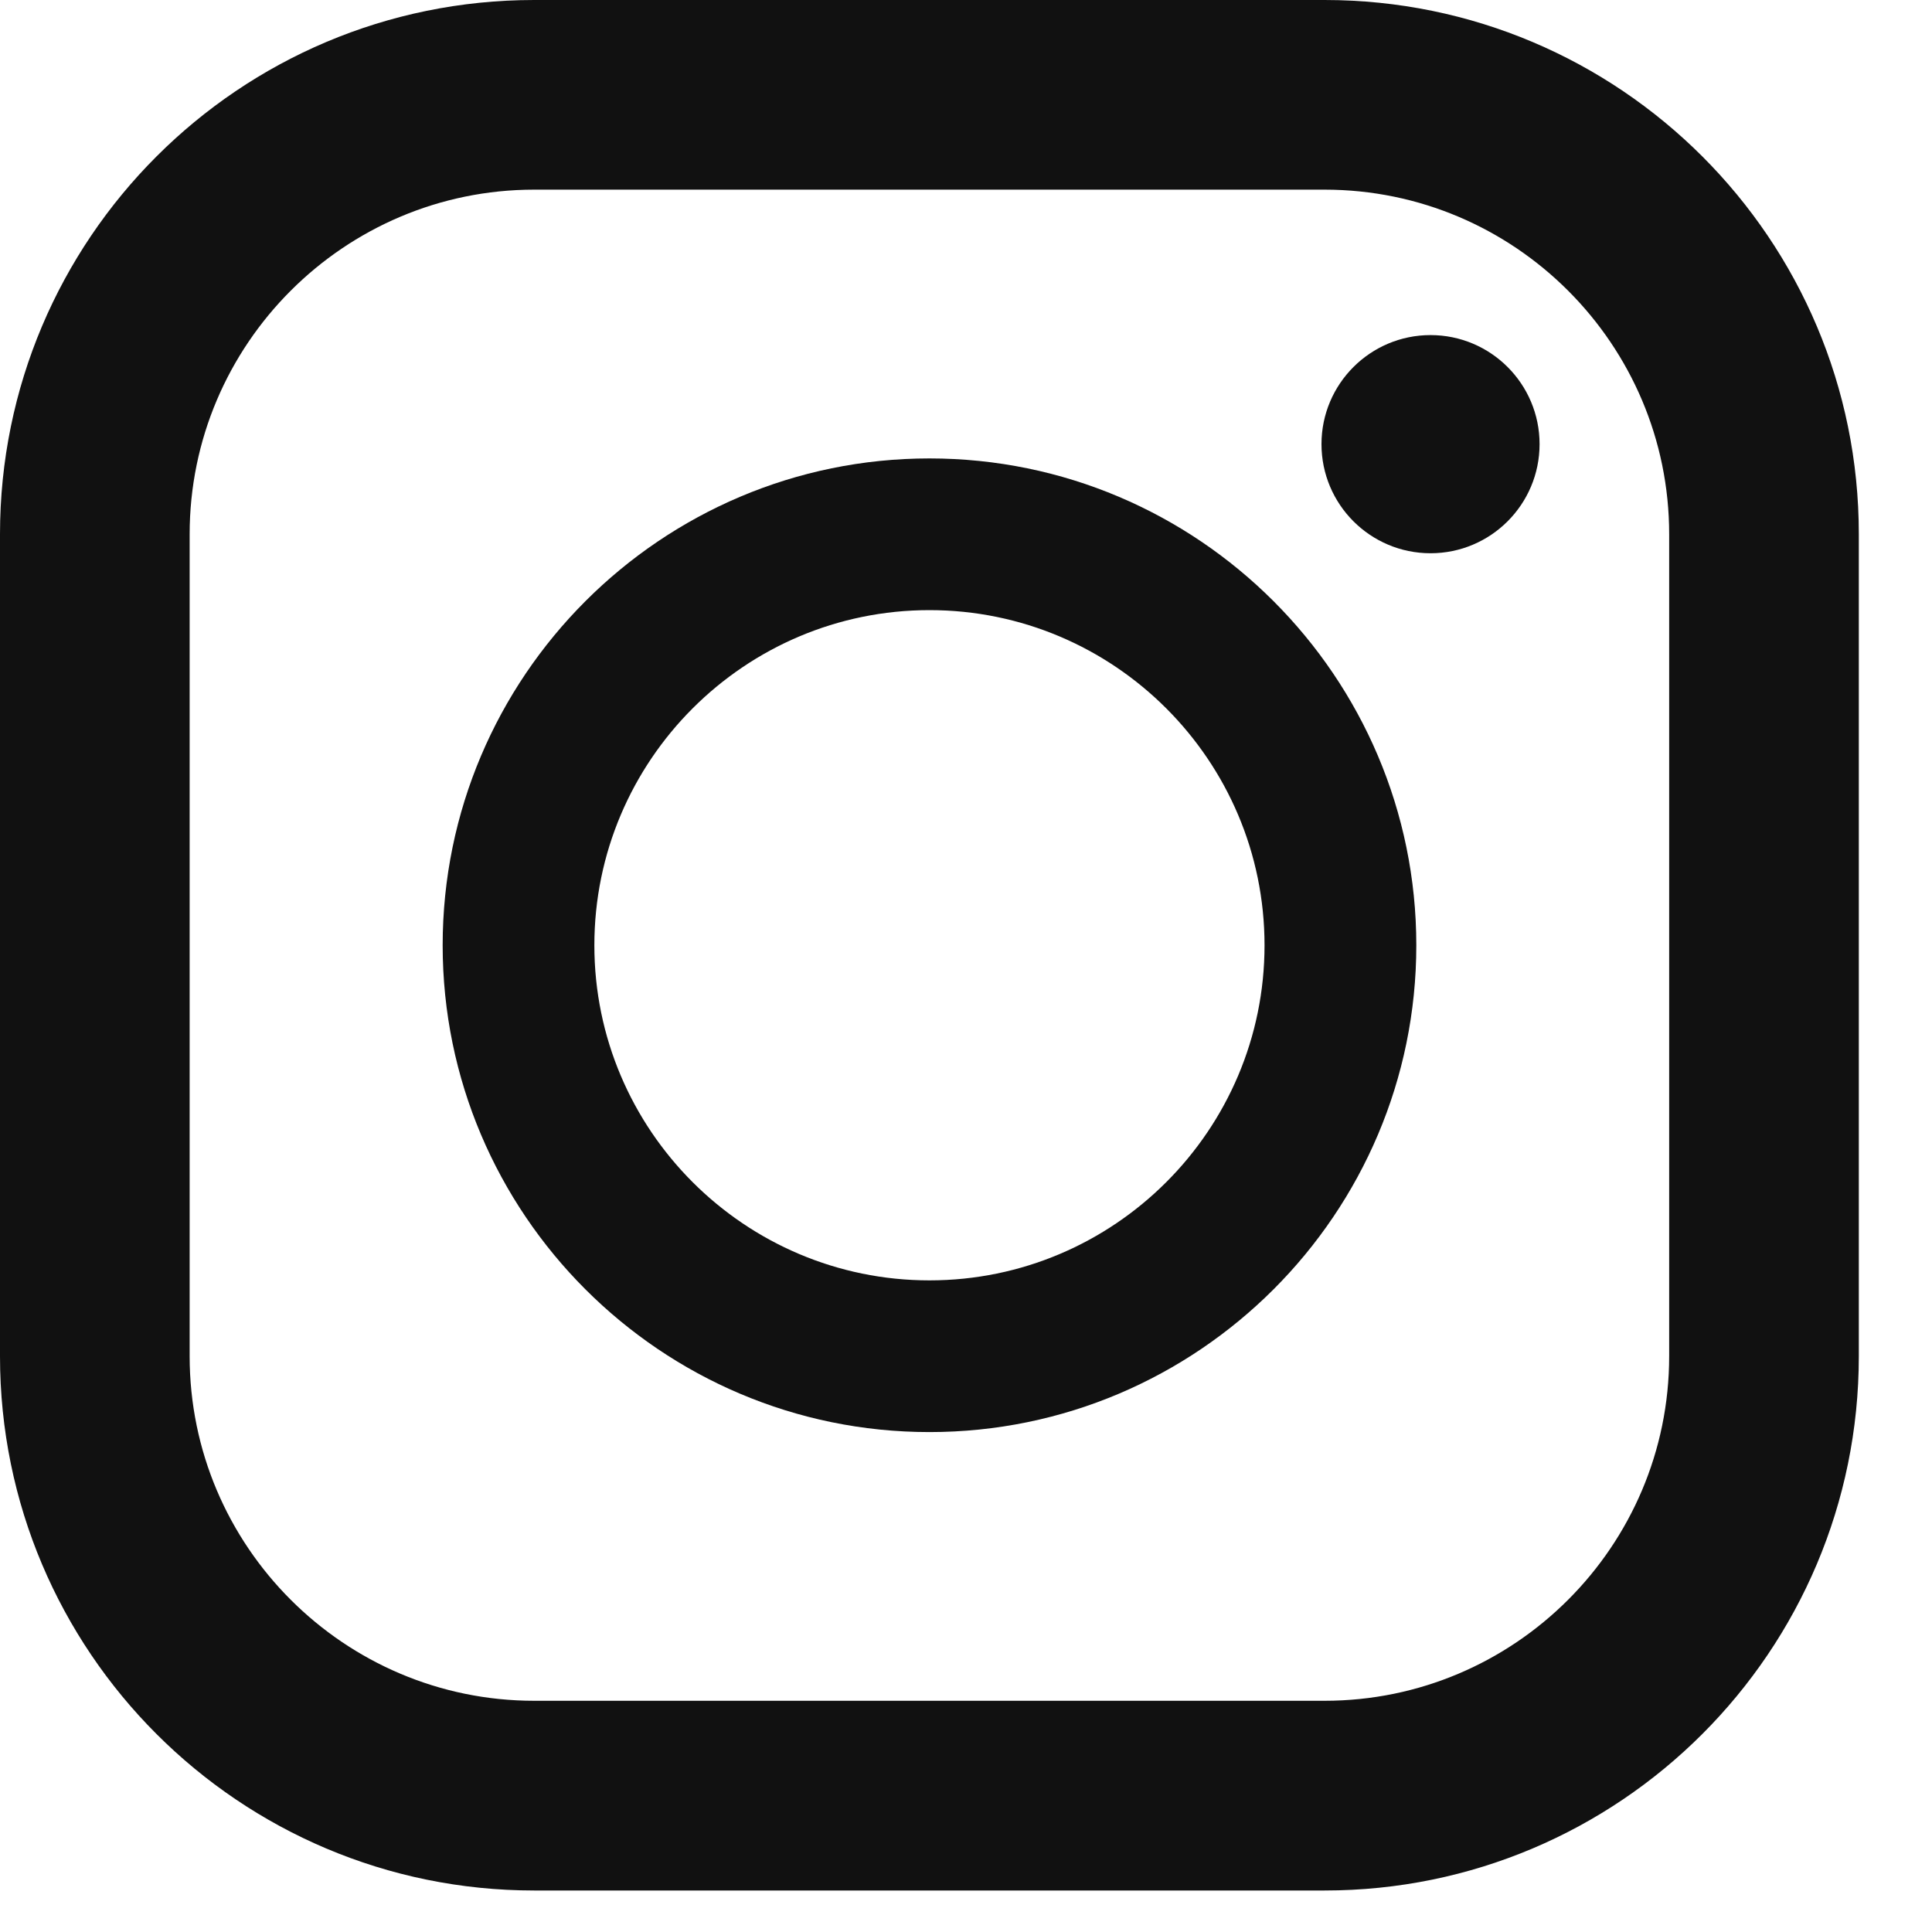
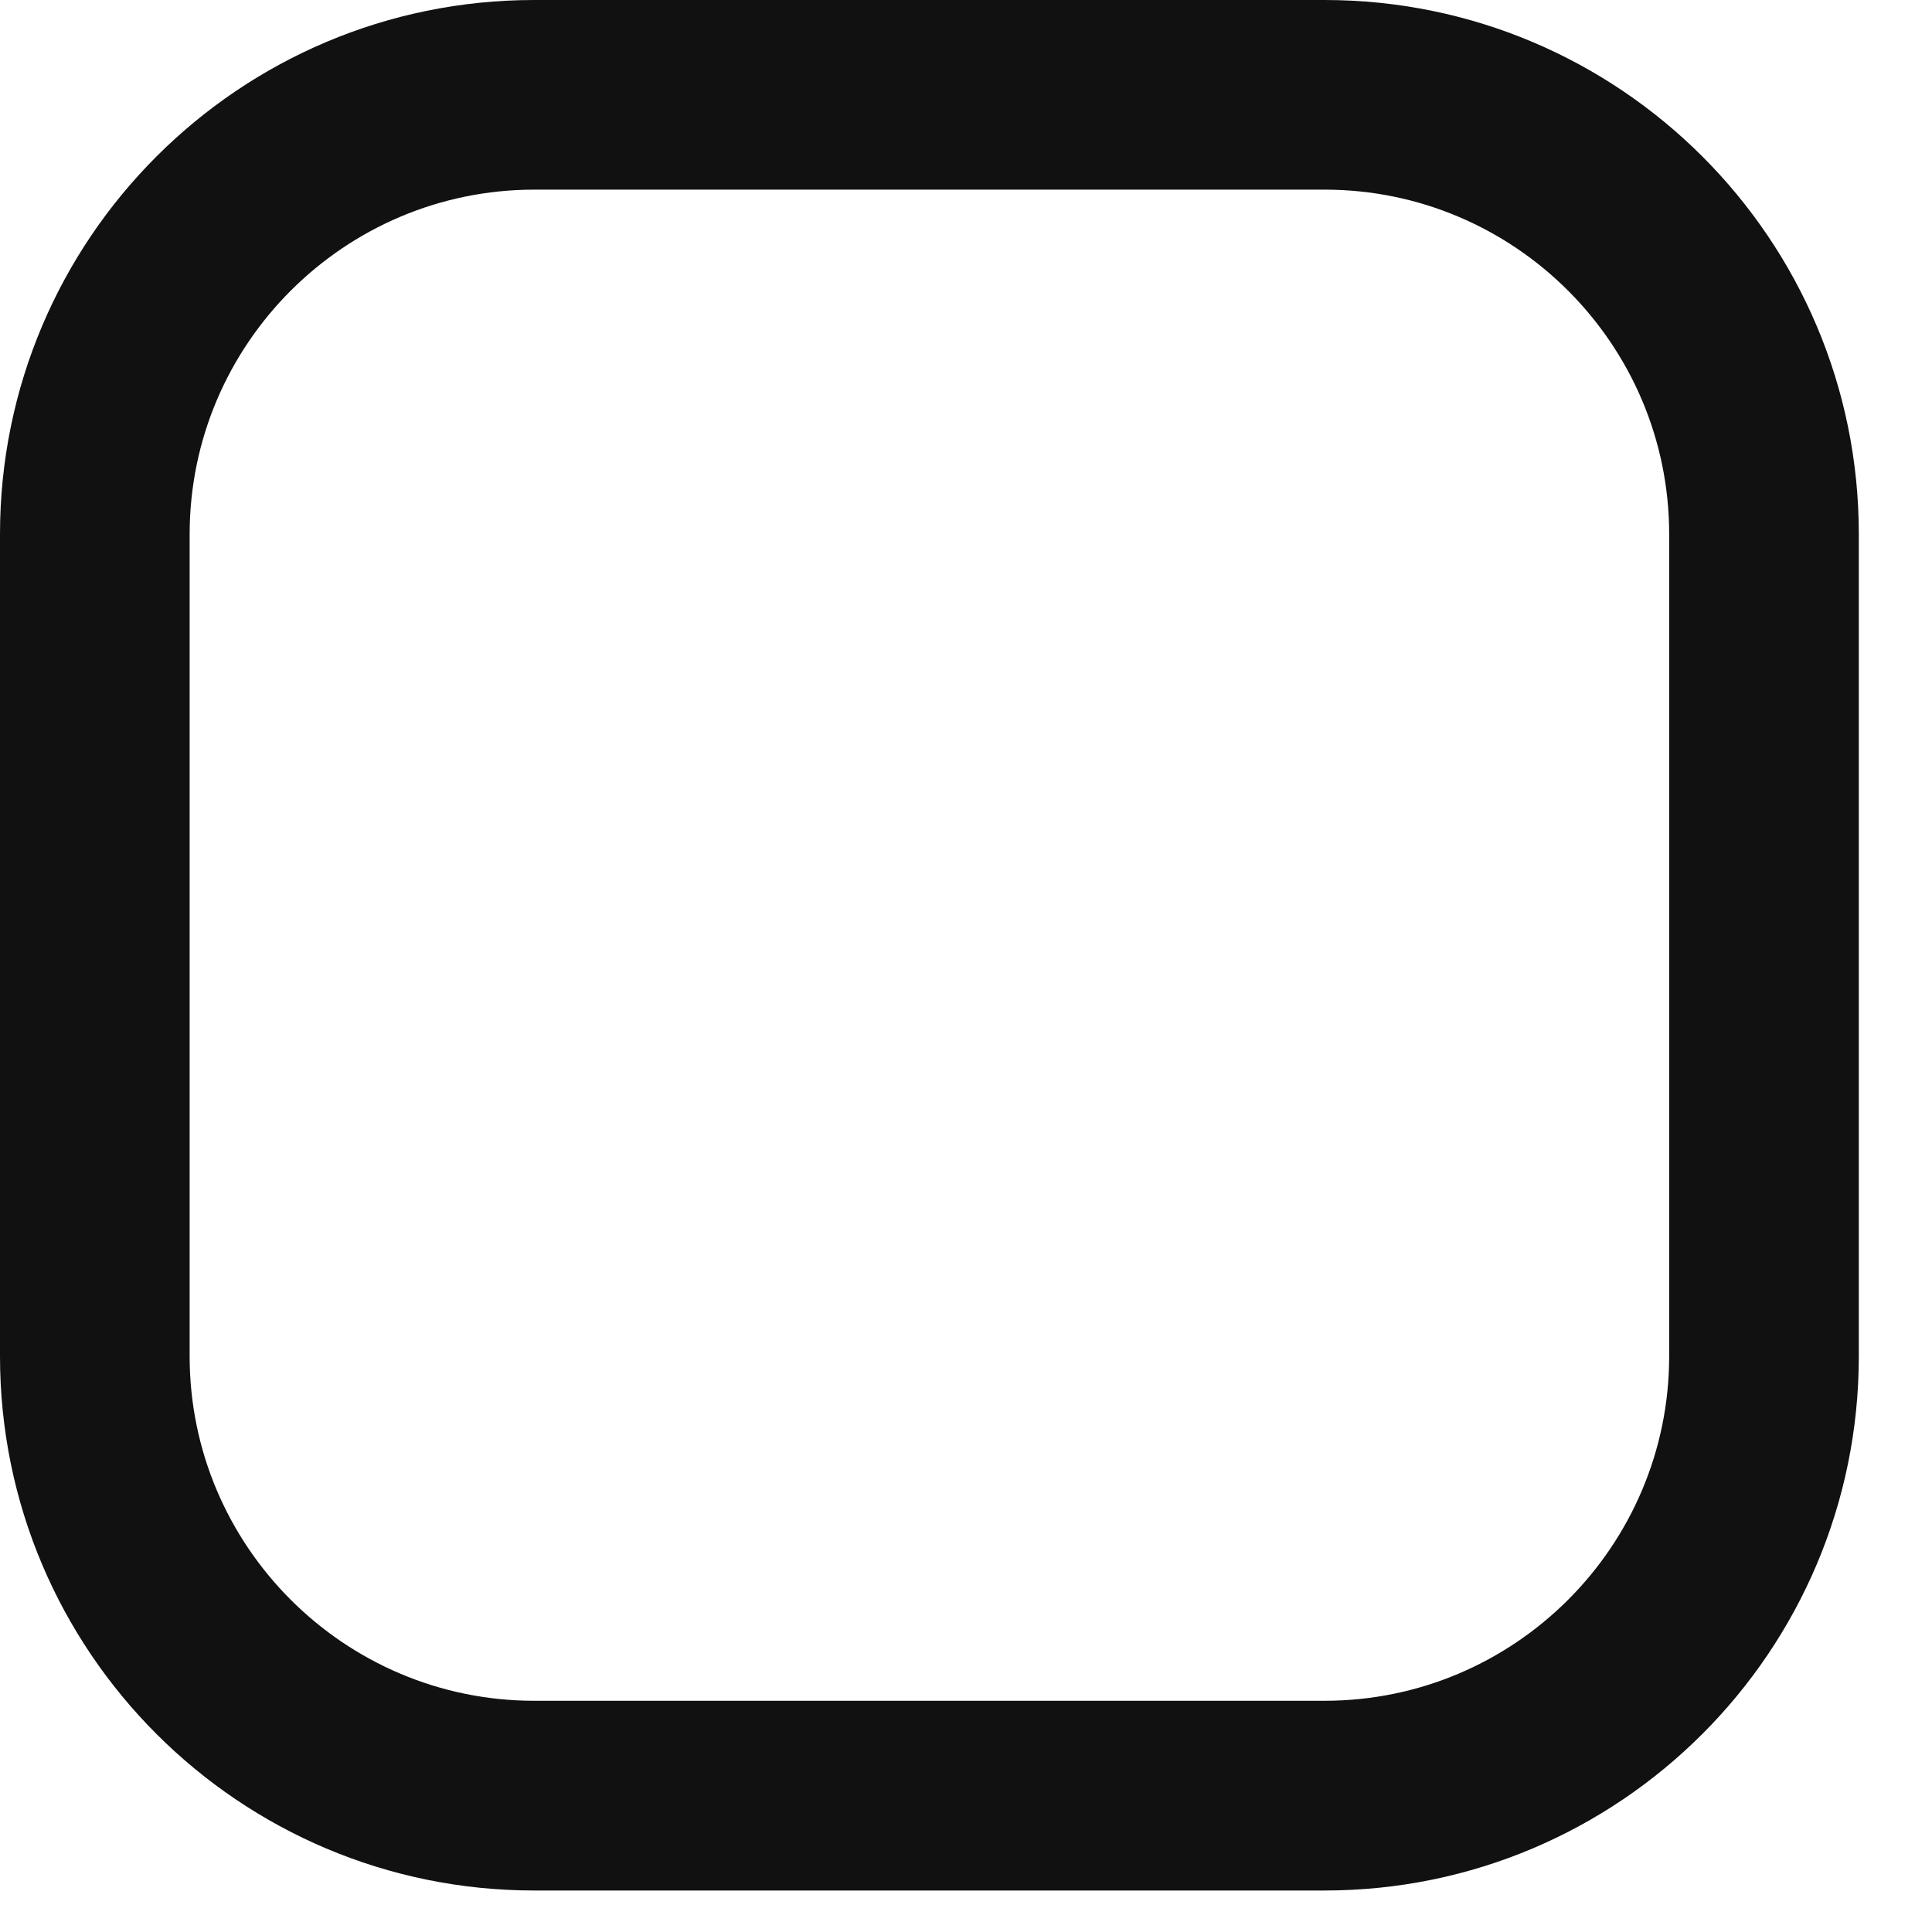
<svg xmlns="http://www.w3.org/2000/svg" width="25" height="25" viewBox="0 0 25 25" fill="none">
  <path d="M17.14 0H6.913C3.095 0 0 3.095 0 6.913V17.549C0 21.367 3.095 24.463 6.913 24.463H17.14C20.958 24.463 24.053 21.367 24.053 17.549V6.913C24.054 3.095 20.958 0 17.14 0ZM2.454 6.913C2.454 4.455 4.455 2.454 6.913 2.454H17.14C19.599 2.454 21.599 4.455 21.599 6.913V17.549C21.599 20.008 19.599 22.008 17.14 22.008H6.913C4.455 22.008 2.454 20.008 2.454 17.549V6.913Z" fill="#111111" />
-   <path d="M12.027 18.531C15.501 18.531 18.327 15.705 18.327 12.232C18.327 8.758 15.501 5.932 12.027 5.932C8.554 5.932 5.728 8.758 5.728 12.232C5.728 15.705 8.554 18.531 12.027 18.531ZM12.027 7.895C14.418 7.895 16.363 9.84 16.363 12.232C16.363 14.623 14.418 16.568 12.027 16.568C9.636 16.568 7.691 14.623 7.691 12.232C7.691 9.84 9.636 7.895 12.027 7.895Z" fill="#111111" />
-   <path d="M18.511 7.159C19.29 7.159 19.922 6.527 19.922 5.747C19.922 4.968 19.29 4.336 18.511 4.336C17.732 4.336 17.1 4.968 17.1 5.747C17.1 6.527 17.732 7.159 18.511 7.159Z" fill="#111111" />
</svg>